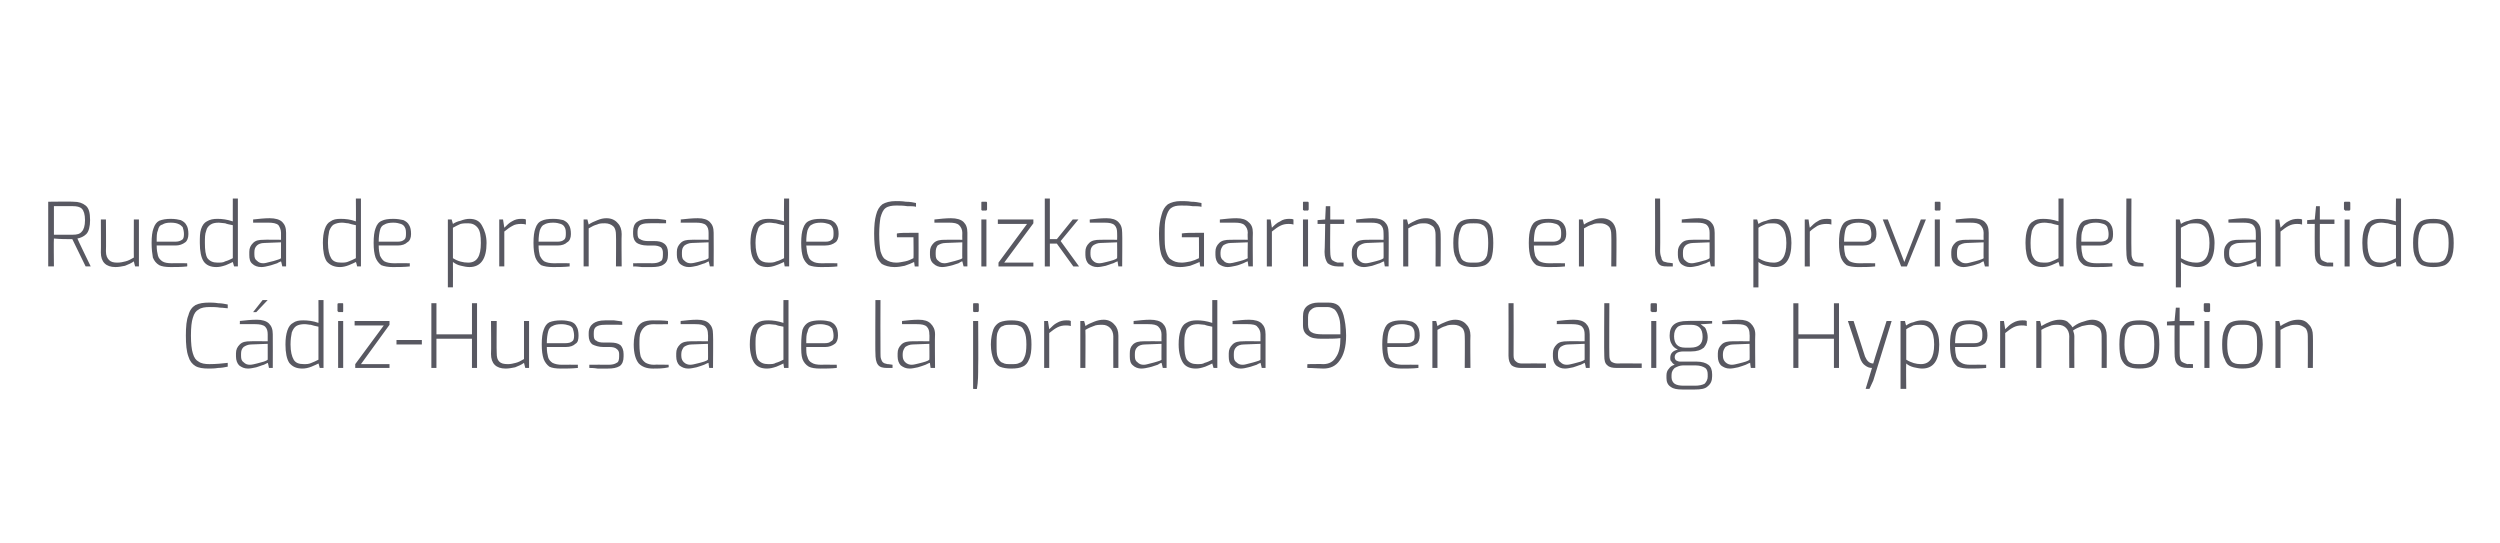
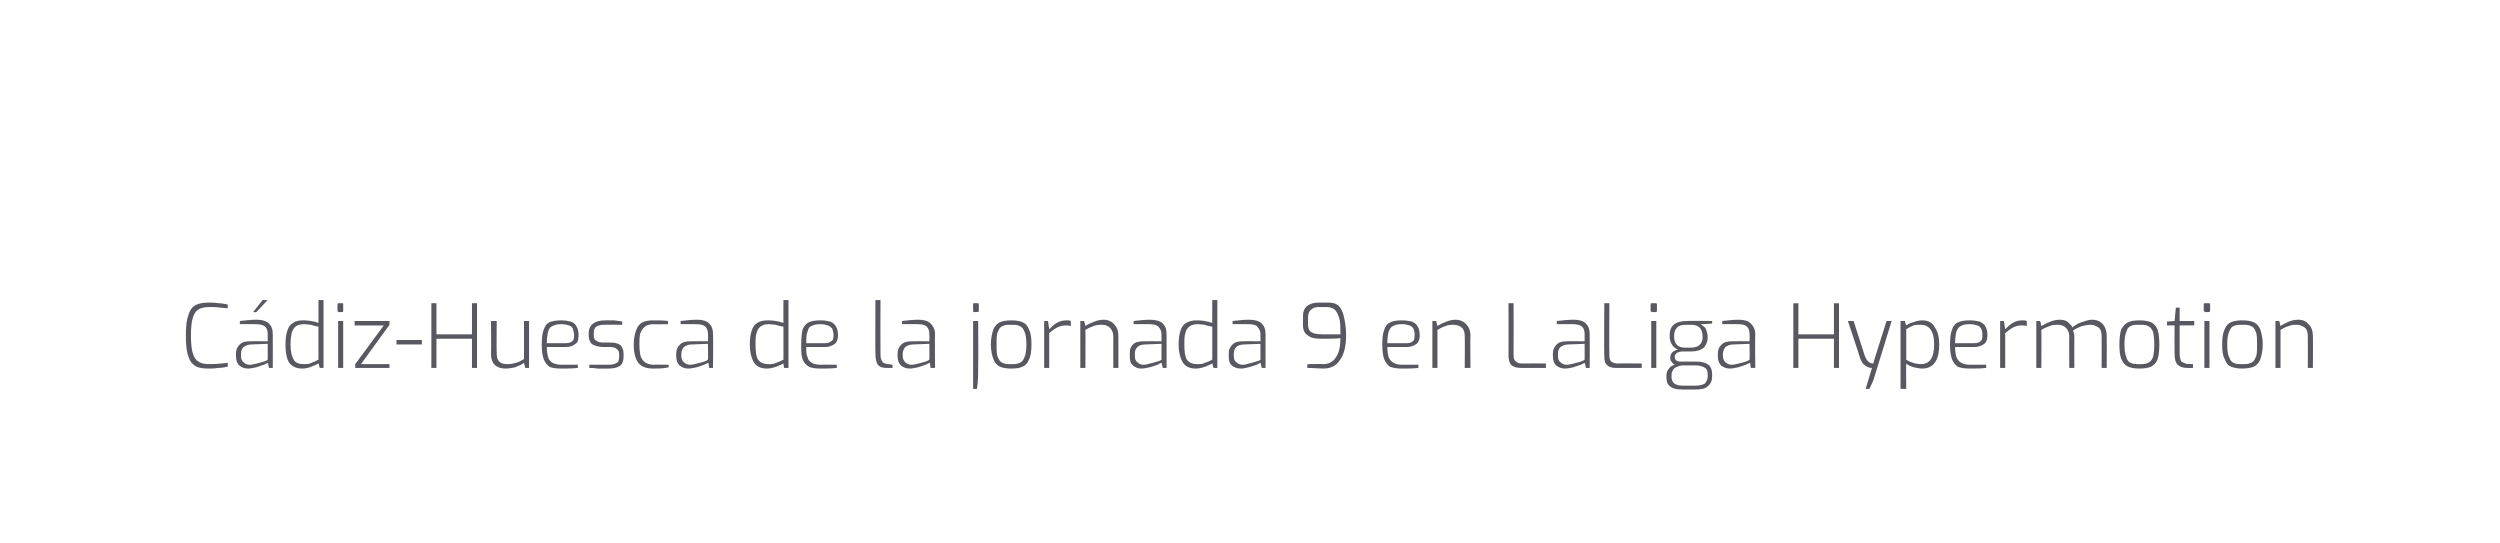
<svg xmlns="http://www.w3.org/2000/svg" version="1.1" width="394.1px" height="85.6px" viewBox="0 -28 394.1 85.6" style="top:-28px">
  <desc>Rueda de prensa de Gaizka Garitano en la previa del partido C diz Huesca de la jornada 9 en LaLiga Hypermotion</desc>
  <defs />
  <g id="Polygon30790">
    <path d="m32.9 30.1c-.9 0-1.6-.1-2.1-.4c-.5-.3-.9-.8-1.1-1.5c-.3-.8-.4-1.9-.4-3.3c0-1.4.1-2.5.4-3.2c.2-.8.6-1.3 1.1-1.6c.6-.3 1.3-.4 2.2-.4c.3 0 .8 0 1.4.1c.5 0 1 .1 1.5.2v.6c-.3 0-.7-.1-1.2-.1c-.6-.1-1.1-.1-1.6-.1c-.8 0-1.4.1-1.8.4c-.4.2-.7.6-.9 1.3c-.2.6-.3 1.5-.3 2.8c0 1.2.1 2.2.3 2.8c.2.7.5 1.1.9 1.3c.4.3 1 .4 1.7.4c1.1 0 2-.1 2.9-.2v.6c-.5.1-1 .2-1.5.2c-.6.1-1.1.1-1.5.1zm6.2 0c-.6 0-1-.2-1.4-.5c-.3-.3-.5-.8-.5-1.4v-.5c0-.6.2-1 .6-1.4c.4-.4.9-.5 1.7-.5c-.02-.03 2.7 0 2.7 0c0 0 .01-1.06 0-1.1c0-.5-.1-.9-.4-1.2c-.3-.3-.9-.4-1.6-.4h-2.4s.04-.48 0-.5c.9-.1 1.8-.2 2.7-.2c.8 0 1.5.2 1.9.6c.4.4.6.9.6 1.7c.02-.01 0 5.3 0 5.3h-.6s-.16-.84-.2-.8l-.6.3c-.4.1-.8.3-1.2.4c-.5.1-.9.2-1.3.2zm.3-.6c.3 0 .7-.1 1.1-.2l1.1-.3c.3-.1.5-.2.6-.3c.01.04 0-2.5 0-2.5l-2.6.1c-.5 0-.9.2-1.2.4c-.3.3-.4.6-.4 1.1v.3c0 .5.1.8.4 1c.3.3.6.4 1 .4zm2-10.2h.8l-1.8 1.9h-.5l1.5-1.9zm6.3 10.8c-1 0-1.6-.3-2.1-.9c-.4-.6-.6-1.6-.6-2.9c0-.9.1-1.6.3-2.2c.2-.6.5-1 .9-1.2c.4-.3.9-.4 1.6-.4c.7 0 1.6.1 2.4.4c.02.04 0-3.6 0-3.6h.8V30h-.6s-.18-.74-.2-.7c-.2.1-.6.3-1.1.5c-.5.2-1 .3-1.4.3zm.2-.7c.4 0 .8 0 1.2-.2c.3-.1.7-.3 1.1-.5v-5.2c-.5-.1-.9-.2-1.2-.3c-.3 0-.6-.1-1-.1c-.5 0-1 .1-1.3.3c-.3.2-.5.5-.7 1c-.1.5-.2 1.1-.2 1.9c0 1.1.2 1.9.5 2.4c.3.5.8.7 1.6.7zm5.5-8.2c-.1 0-.1-.1-.1-.1c-.1 0-.1-.1-.1-.1v-1c0-.2.1-.2.2-.2h.6c.1 0 .1 0 .1.2v1c0 .1 0 .2-.1.2c-.04-.03-.6 0-.6 0c0 0 .01-.03 0 0zm-.1 1.4h.8v7.4h-.8v-7.4zm2.7 6.8l4.5-6.1h-4.6v-.7h5.5v.6l-4.5 6.2h4.5v.6H56v-.6zm6.5-3.8h4v.7h-4v-.7zm5.5-5.8h.8v4.9h5.6v-4.9h.8V30h-.8v-4.6h-5.6v4.6h-.8V19.8zm11.7 10.3c-1.5 0-2.3-.8-2.3-2.3c.05.02 0-5.2 0-5.2h.9s-.04 5.03 0 5c0 .7.1 1.1.4 1.4c.3.3.7.4 1.4.4c.4 0 .8-.1 1.2-.2c.4-.1.8-.3 1.3-.6v-6h.8v7.4h-.6l-.2-.8c-.4.3-.9.5-1.4.7c-.5.1-1 .2-1.5.2zm8.7 0c-.8 0-1.4-.1-1.8-.3c-.4-.3-.7-.7-.9-1.2c-.2-.6-.3-1.3-.3-2.3c0-1 .1-1.8.3-2.3c.2-.6.5-1 .9-1.2c.5-.2 1.1-.3 1.9-.3c.6 0 1.1.1 1.5.2c.5.2.7.4.9.8c.2.3.3.8.3 1.4c0 .6-.1 1.1-.5 1.3c-.3.3-.8.5-1.5.5h-3c0 .7.1 1.2.2 1.6c.1.4.4.7.7.9c.4.2.9.3 1.5.3c.01-.03 2.5 0 2.5 0c0 0-.03.46 0 .5c-1 .1-1.8.1-2.7.1zm.7-4c.5 0 .9-.1 1.1-.3c.2-.1.3-.4.3-.9c0-.4-.1-.8-.2-1.1c-.1-.2-.3-.4-.6-.5c-.3-.1-.7-.2-1.2-.2c-.6 0-1.1.1-1.4.3c-.3.1-.6.4-.7.9c-.1.4-.2 1-.2 1.8h2.9zm6.7 4h-1.6c-.6-.1-1.1-.1-1.3-.1v-.5s2.99-.03 3 0c.6 0 1-.1 1.3-.3c.3-.1.4-.5.4-1v-.4c0-.3-.1-.6-.4-.8c-.2-.2-.6-.3-1.1-.3h-1c-.7 0-1.3-.2-1.7-.4c-.4-.3-.6-.8-.6-1.4v-.4c0-.7.3-1.2.7-1.5c.4-.3 1-.5 1.9-.5h1.4c.5.1 1 .1 1.3.2c-.04-.04 0 .5 0 .5c0 0-2.84-.03-2.8 0c-.6 0-1 .1-1.3.3c-.3.2-.4.5-.4 1v.3c0 .5.1.8.4.9c.2.2.6.3 1.2.3h1c.7 0 1.2.1 1.6.4c.3.3.5.8.5 1.4v.4c0 .7-.2 1.2-.6 1.5c-.5.3-1.1.4-1.9.4zm7.1 0c-1 0-1.7-.3-2.2-.8c-.5-.6-.8-1.6-.8-3c0-1 .2-1.8.4-2.3c.2-.6.6-1 1-1.2c.4-.2 1-.3 1.6-.3c.9 0 1.7 0 2.4.1c.02.05 0 .5 0 .5c0 0-2.22.04-2.2 0c-.5 0-1 .1-1.3.3c-.3.2-.6.5-.8 1c-.2.4-.2 1.1-.2 1.9c0 .9.1 1.5.2 1.9c.2.5.5.8.8 1c.4.2.8.3 1.3.3c-.02-.05 2.3 0 2.3 0c0 0 .03.44 0 .4c-.8.2-1.7.2-2.5.2zm5.6 0c-.6 0-1-.2-1.4-.5c-.3-.3-.5-.8-.5-1.4v-.5c0-.6.2-1 .6-1.4c.4-.4 1-.5 1.7-.5c.01-.03 2.7 0 2.7 0c0 0 .04-1.06 0-1.1c0-.5-.1-.9-.4-1.2c-.3-.3-.8-.4-1.6-.4h-2.3s-.03-.48 0-.5c.9-.1 1.7-.2 2.6-.2c.9 0 1.5.2 1.9.6c.4.4.6.9.6 1.7c.05-.01 0 5.3 0 5.3h-.6s-.14-.84-.1-.8c-.1 0-.3.1-.7.3c-.3.1-.8.3-1.2.4c-.5.1-.9.2-1.3.2zm.3-.6c.3 0 .7-.1 1.1-.2c.4-.1.8-.2 1.1-.3c.3-.1.5-.2.6-.3c.04.04 0-2.5 0-2.5l-2.6.1c-.5 0-.9.2-1.2.4c-.2.3-.4.6-.4 1.1v.3c0 .5.2.8.4 1c.3.3.7.4 1 .4zm12.1.6c-.9 0-1.6-.3-2-.9c-.4-.6-.7-1.6-.7-2.9c0-.9.1-1.6.3-2.2c.2-.6.5-1 .9-1.2c.4-.3 1-.4 1.7-.4c.7 0 1.5.1 2.4.4c-.02.04 0-3.6 0-3.6h.8V30h-.7s-.12-.74-.1-.7c-.2.1-.6.3-1.1.5c-.6.2-1 .3-1.5.3zm.2-.7c.5 0 .9 0 1.2-.2c.4-.1.8-.3 1.2-.5v-5.2c-.6-.1-1-.2-1.2-.3c-.3 0-.7-.1-1-.1c-.6 0-1 .1-1.3.3c-.3.2-.6.5-.7 1c-.2.5-.2 1.1-.2 1.9c0 1.1.1 1.9.4 2.4c.4.5.9.7 1.6.7zm8.2.7c-.8 0-1.4-.1-1.8-.3c-.5-.3-.8-.7-1-1.2c-.2-.6-.2-1.3-.2-2.3c0-1 .1-1.8.2-2.3c.2-.6.6-1 1-1.2c.4-.2 1.1-.3 1.8-.3c.7 0 1.2.1 1.6.2c.4.2.7.4.9.8c.2.3.3.8.3 1.4c0 .6-.2 1.1-.5 1.3c-.4.3-.9.5-1.5.5h-3c0 .7 0 1.2.2 1.6c.1.4.3.7.7.9c.3.2.8.3 1.5.3c-.03-.03 2.4 0 2.4 0c0 0 .04.46 0 .5c-.9.1-1.8.1-2.6.1zm.7-4c.5 0 .8-.1 1-.3c.3-.1.4-.4.4-.9c0-.4-.1-.8-.2-1.1c-.2-.2-.4-.4-.7-.5c-.3-.1-.7-.2-1.2-.2c-.6 0-1 .1-1.4.3c-.3.1-.5.4-.6.9c-.2.4-.2 1-.2 1.8h2.9zm9.8 3.9c-.6 0-1.1-.1-1.4-.5c-.3-.4-.4-1-.4-1.9c-.04.05 0-8.3 0-8.3h.8s-.03 8.26 0 8.3c0 .4 0 .8.1 1c.1.3.2.5.4.6c.1.1.3.1.6.2c-.01-.03.8.1.8.1v.5h-.9s-.01.04 0 0zm3.6.1c-.6 0-1-.2-1.4-.5c-.3-.3-.5-.8-.5-1.4v-.5c0-.6.2-1 .6-1.4c.4-.4 1-.5 1.7-.5c.01-.03 2.7 0 2.7 0c0 0 .04-1.06 0-1.1c0-.5-.1-.9-.4-1.2c-.3-.3-.8-.4-1.6-.4h-2.3s-.03-.48 0-.5c.9-.1 1.7-.2 2.6-.2c.9 0 1.5.2 1.9.6c.4.4.7.9.7 1.7c-.05-.01 0 5.3 0 5.3h-.7s-.13-.84-.1-.8c-.1 0-.3.1-.7.3c-.3.1-.8.3-1.2.4c-.5.1-.9.2-1.3.2zm.3-.6c.3 0 .7-.1 1.1-.2c.4-.1.8-.2 1.1-.3c.3-.1.5-.2.6-.3c.04.04 0-2.5 0-2.5l-2.6.1c-.5 0-.9.2-1.2.4c-.2.3-.4.6-.4 1.1v.3c0 .5.2.8.4 1c.3.3.7.4 1 .4zm9.9-8.3c-.1 0-.2-.1-.2-.1V20c0-.2 0-.2.2-.2h.5c.1 0 .2 0 .2.2v1c0 .1-.1.2-.2.2c.01-.03-.5 0-.5 0c0 0-.05-.03 0 0zm-.2 1.4h.8s.04 7.13 0 7.1c0 1.3 0 2.5-.2 3.6c.01.05-.6 0-.6 0V22.6zm6 7.5c-.7 0-1.3-.1-1.8-.3c-.4-.2-.8-.6-1-1.2c-.2-.5-.4-1.3-.4-2.3c0-1 .2-1.8.4-2.4c.2-.5.6-.9 1-1.1c.5-.2 1.1-.3 1.8-.3c.8 0 1.4.1 1.8.3c.5.2.8.6 1 1.1c.3.6.4 1.4.4 2.4c0 1-.1 1.8-.4 2.4c-.2.5-.5.9-1 1.1c-.4.2-1 .3-1.8.3zm0-.7c.6 0 1 0 1.3-.2c.4-.1.6-.4.8-.9c.2-.4.3-1.1.3-2c0-.9-.1-1.6-.3-2c-.2-.5-.4-.8-.8-.9c-.3-.2-.7-.2-1.3-.2c-.6 0-1 0-1.3.2c-.4.1-.6.4-.8.9c-.2.4-.2 1.1-.2 2c0 .9 0 1.6.2 2c.2.5.4.8.8.9c.3.2.7.2 1.3.2zm5.2-6.8h.6l.2 1.3c.4-.4.8-.8 1.2-1c.5-.3 1-.4 1.5-.4c.3 0 .5 0 .7.1v.8c-.3-.1-.6-.1-.8-.1c-.5 0-.9.1-1.3.3c-.4.2-.8.5-1.3.9v5.5h-.8v-7.4zm5.7 0h.6s.24.81.2.8c.4-.3.9-.5 1.4-.7c.5-.2 1-.3 1.5-.3c.7 0 1.3.3 1.7.8c.4.4.6 1 .6 1.7v5.1h-.8s-.02-5.01 0-5c0-.5-.2-1-.5-1.3c-.3-.3-.7-.5-1.2-.5c-.5 0-1 0-1.4.2c-.3.1-.8.3-1.3.6c.04-.03 0 6 0 6h-.8v-7.4zm9.6 7.5c-.5 0-1-.2-1.3-.5c-.4-.3-.5-.8-.5-1.4v-.5c0-.6.1-1 .5-1.4c.4-.4 1-.5 1.7-.5c.05-.03 2.8 0 2.8 0c0 0-.02-1.06 0-1.1c0-.5-.2-.9-.5-1.2c-.3-.3-.8-.4-1.6-.4h-2.3v-.5c.9-.1 1.8-.2 2.6-.2c.9 0 1.6.2 2 .6c.4.4.6.9.6 1.7v5.3h-.6s-.19-.84-.2-.8c-.1 0-.3.1-.6.3c-.4.1-.8.3-1.3.4c-.4.1-.9.2-1.3.2zm.4-.6c.3 0 .6-.1 1-.2c.4-.1.8-.2 1.1-.3c.4-.1.6-.2.7-.3c-.02.04 0-2.5 0-2.5l-2.6.1c-.6 0-1 .2-1.2.4c-.3.3-.4.6-.4 1.1v.3c0 .5.1.8.4 1c.3.3.6.4 1 .4zm8.2.6c-.9 0-1.6-.3-2-.9c-.4-.6-.7-1.6-.7-2.9c0-.9.1-1.6.3-2.2c.2-.6.5-1 .9-1.2c.5-.3 1-.4 1.7-.4c.7 0 1.5.1 2.4.4c-.01.04 0-3.6 0-3.6h.8V30h-.6l-.2-.7c-.2.1-.6.3-1.1.5c-.6.2-1 .3-1.5.3zm.2-.7c.5 0 .9 0 1.2-.2c.4-.1.8-.3 1.2-.5v-5.2c-.5-.1-1-.2-1.2-.3c-.3 0-.7-.1-1-.1c-.6 0-1 .1-1.3.3c-.3.2-.6.5-.7 1c-.2.5-.2 1.1-.2 1.9c0 1.1.1 1.9.4 2.4c.4.5.9.7 1.6.7zm6.9.7c-.6 0-1.1-.2-1.4-.5c-.4-.3-.5-.8-.5-1.4v-.5c0-.6.2-1 .6-1.4c.4-.4.9-.5 1.7-.5c-.04-.03 2.7 0 2.7 0c0 0-.01-1.06 0-1.1c0-.5-.2-.9-.5-1.2c-.2-.3-.8-.4-1.5-.4h-2.4s.02-.48 0-.5c.9-.1 1.8-.2 2.6-.2c.9 0 1.6.2 2 .6c.4.4.6.9.6 1.7v5.3h-.6s-.18-.84-.2-.8s-.3.1-.6.3c-.4.1-.8.3-1.3.4c-.4.1-.8.2-1.2.2zm.3-.6c.3 0 .6-.1 1-.2c.4-.1.8-.2 1.1-.3c.4-.1.6-.2.7-.3c-.01.04 0-2.5 0-2.5l-2.6.1c-.6 0-1 .2-1.2.4c-.3.3-.4.6-.4 1.1v.3c0 .5.1.8.4 1c.3.3.6.4 1 .4zm12.7.6c-.7 0-1.6-.1-2.5-.1c-.05-.03 0-.6 0-.6c0 0 2.53-.04 2.5 0c.9 0 1.6-.4 2-1.1c.5-.7.7-1.7.7-3c-.7.1-1.7.1-3 .1c-.9 0-1.6-.1-2.1-.5c-.5-.3-.8-.8-.8-1.6v-1.4c0-.8.2-1.3.7-1.7c.4-.3 1-.5 1.7-.5h1.6c.6 0 1.1.1 1.5.4c.4.3.7.9.9 1.6c.2.8.4 1.9.4 3.2c0 1.8-.4 3.1-1 3.9c-.6.9-1.5 1.3-2.6 1.3zm2.7-5.4c0-1.1 0-2-.2-2.6c-.2-.6-.4-1-.7-1.3c-.3-.2-.7-.4-1.1-.4h-1.4c-.5 0-.9.1-1.2.4c-.3.2-.5.6-.5 1.2v1.2c0 .6.2 1 .6 1.2c.3.2.9.3 1.7.3h2.8zm9.7 5.4c-.8 0-1.4-.1-1.9-.3c-.4-.3-.7-.7-.9-1.2c-.2-.6-.3-1.3-.3-2.3c0-1 .1-1.8.3-2.3c.2-.6.5-1 1-1.2c.4-.2 1-.3 1.8-.3c.7 0 1.2.1 1.6.2c.4.2.7.4.9.8c.2.3.3.8.3 1.4c0 .6-.2 1.1-.5 1.3c-.4.3-.9.5-1.6.5h-3c0 .7.1 1.2.2 1.6c.2.4.4.7.8.9c.3.2.8.3 1.4.3c.04-.03 2.5 0 2.5 0v.5c-.9.1-1.8.1-2.6.1zm.7-4c.5 0 .8-.1 1-.3c.2-.1.3-.4.3-.9c0-.4 0-.8-.2-1.1c-.1-.2-.3-.4-.6-.5c-.3-.1-.7-.2-1.2-.2c-.6 0-1.1.1-1.4.3c-.3.1-.5.4-.7.9c-.1.4-.2 1-.2 1.8h3zm4.1-3.5h.6l.2.8c.4-.3.9-.5 1.4-.7c.5-.2 1-.3 1.4-.3c.8 0 1.4.3 1.8.8c.4.4.6 1 .6 1.7c-.05 0 0 5.1 0 5.1h-.9s.04-5.01 0-5c0-.5-.1-1-.4-1.3c-.3-.3-.8-.5-1.3-.5c-.5 0-.9 0-1.3.2c-.4.1-.8.3-1.3.6v6h-.8v-7.4zm14 7.4c-.6 0-1.1-.1-1.5-.4c-.3-.3-.5-.8-.5-1.5c.02-.02 0-8.3 0-8.3h.8s.03 8.18 0 8.2c0 .5.1.8.4 1c.2.2.5.3.9.3c.02-.03 3.8 0 3.8 0v.7h-3.9s-.02.03 0 0zm6.9.1c-.6 0-1-.2-1.4-.5c-.3-.3-.5-.8-.5-1.4v-.5c0-.6.2-1 .6-1.4c.4-.4.9-.5 1.7-.5c-.02-.03 2.7 0 2.7 0c0 0 .01-1.06 0-1.1c0-.5-.1-.9-.4-1.2c-.3-.3-.9-.4-1.6-.4h-2.4s.05-.48 0-.5c1-.1 1.8-.2 2.7-.2c.9 0 1.5.2 1.9.6c.4.4.6.9.6 1.7c.03-.01 0 5.3 0 5.3h-.6s-.16-.84-.2-.8l-.6.3c-.4.1-.8.3-1.2.4c-.5.1-.9.2-1.3.2zm.3-.6c.3 0 .7-.1 1.1-.2l1.1-.3c.3-.1.5-.2.6-.3c.01.04 0-2.5 0-2.5l-2.6.1c-.5 0-.9.2-1.2.4c-.3.3-.4.6-.4 1.1v.3c0 .5.1.8.4 1c.3.3.6.4 1 .4zm7.8.5c-.6 0-1.1-.1-1.4-.4c-.4-.3-.5-.8-.5-1.5c-.05-.02 0-8.3 0-8.3h.8s-.04 8.18 0 8.2c0 .5.1.8.3 1c.3.2.6.3 1 .3c-.05-.03 3.8 0 3.8 0v.7h-4s.01.03 0 0zm5.6-8.8l-.1-.1c-.1 0-.1-.1-.1-.1v-1c0-.2.1-.2.2-.2h.6c.1 0 .2 0 .2.2v1c0 .1-.1.2-.2.2c-.01-.03-.6 0-.6 0c0 0 .04-.03 0 0zm-.1 1.4h.8v7.4h-.8v-7.4zm9.6.4s-1.8.14-1.8.1c.2.2.4.3.5.4c.2.1.3.3.4.6c.1.3.2.6.2 1.1c0 .6-.2 1.1-.6 1.6c-.5.4-1.1.6-2 .6h-1.2c-.5 0-.8.1-1 .2c-.3.2-.4.4-.4.7c0 .2.1.4.2.5c.2.1.4.2.6.2h2.6c.9 0 1.5.2 1.9.5c.4.3.6.8.6 1.5v.3c0 .7-.2 1.2-.7 1.6c-.4.4-1.1.5-2 .5h-2c-.8 0-1.4-.1-1.8-.4c-.5-.3-.7-.8-.7-1.4v-.4c0-.4.1-.8.4-1.1c.2-.3.5-.5.9-.6c-.2-.1-.4-.3-.5-.5c-.2-.1-.2-.4-.2-.6c0-.7.4-1.1 1.2-1.3c-.5-.2-.8-.5-1-.9c-.2-.3-.3-.8-.3-1.3c0-1.6.9-2.3 2.8-2.3c-.03-.05 3.9 0 3.9 0v.4zm-1.5 2.1c0-1.3-.6-1.9-1.8-1.9h-.8c-.6 0-1.1.1-1.4.4c-.3.3-.5.7-.5 1.4c0 1.2.6 1.8 1.7 1.8h.9c1.3 0 1.9-.6 1.9-1.7zm-3.1 4.5c-.5 0-.9.2-1.3.4c-.3.3-.5.6-.5 1.1v.4c0 .4.2.8.5 1c.3.2.8.3 1.4.3h1.8c.6 0 1.1-.1 1.5-.3c.3-.3.5-.7.5-1.1v-.4c0-.4-.1-.8-.4-1c-.3-.2-.8-.4-1.5-.4h-2zm7.4.5c-.6 0-1-.2-1.4-.5c-.3-.3-.5-.8-.5-1.4v-.5c0-.6.2-1 .6-1.4c.4-.4 1-.5 1.7-.5c.01-.03 2.7 0 2.7 0c0 0 .04-1.06 0-1.1c0-.5-.1-.9-.4-1.2c-.3-.3-.8-.4-1.6-.4h-2.3s-.03-.48 0-.5c.9-.1 1.8-.2 2.6-.2c.9 0 1.5.2 1.9.6c.4.4.7.9.7 1.7c-.05-.01 0 5.3 0 5.3h-.7s-.13-.84-.1-.8c-.1 0-.3.1-.7.3c-.3.1-.8.3-1.2.4c-.5.1-.9.2-1.3.2zm.3-.6c.3 0 .7-.1 1.1-.2c.4-.1.8-.2 1.1-.3c.3-.1.5-.2.6-.3c.04.04 0-2.5 0-2.5l-2.6.1c-.5 0-.9.2-1.2.4c-.2.3-.4.6-.4 1.1v.3c0 .5.2.8.4 1c.3.3.7.4 1 .4zm9.7-9.7h.8v4.9h5.6v-4.9h.8V30h-.8v-4.6h-5.6v4.6h-.8V19.8zM295.1 30c-.4 0-.7-.1-1.1-.4c-.3-.2-.6-.6-.8-1.2c.03-.04-1.9-5.8-1.9-5.8h.9l1.8 5.6c.3.7.7 1.1 1.3 1.1c-.04.01 2.1-6.7 2.1-6.7h.8l-2.9 9.4l-.6 1.3h-.6s.98-3.27 1-3.3zm4.5-7.4h.7s.15.75.2.7c.3-.2.6-.4 1.1-.5c.5-.2 1-.3 1.4-.3c.9 0 1.6.3 2 1.1c.5.7.7 1.6.7 2.7c0 2.5-.9 3.8-2.7 3.8c-.4 0-.8-.1-1.3-.2c-.4-.1-.9-.3-1.2-.6c-.05.04 0 4 0 4h-.9V22.6zm3.2 6.8c1.4 0 2.1-1 2.1-3.1c0-1.1-.2-1.9-.6-2.4c-.4-.5-.9-.7-1.5-.7c-.4 0-.8 0-1.2.1c-.3.2-.7.3-1.1.6v4.8c.8.5 1.6.7 2.3.7zm7.7.7c-.8 0-1.4-.1-1.9-.3c-.4-.3-.7-.7-.9-1.2c-.2-.6-.3-1.3-.3-2.3c0-1 .1-1.8.3-2.3c.2-.6.5-1 1-1.2c.4-.2 1-.3 1.8-.3c.7 0 1.2.1 1.6.2c.4.2.7.4.9.8c.2.3.3.8.3 1.4c0 .6-.2 1.1-.5 1.3c-.4.3-.9.5-1.6.5h-3c0 .7.1 1.2.2 1.6c.2.4.4.7.8.9c.3.2.8.3 1.4.3c.04-.03 2.5 0 2.5 0v.5c-.9.1-1.8.1-2.6.1zm.7-4c.5 0 .8-.1 1-.3c.2-.1.3-.4.3-.9c0-.4 0-.8-.2-1.1c-.1-.2-.3-.4-.6-.5c-.3-.1-.7-.2-1.2-.2c-.6 0-1.1.1-1.4.3c-.3.1-.5.4-.7.9c-.1.4-.2 1-.2 1.8h3zm4.1-3.5h.6l.2 1.3c.4-.4.8-.8 1.2-1c.5-.3 1-.4 1.5-.4c.3 0 .5 0 .7.1v.8c-.3-.1-.6-.1-.8-.1c-.5 0-.9.1-1.3.3c-.4.2-.8.5-1.3.9v5.5h-.8v-7.4zm5.7 0h.6s.23.81.2.8c1-.6 2-1 2.9-1c.5 0 .9.1 1.2.3c.3.3.6.5.8.9c.4-.3.8-.6 1.4-.8c.6-.2 1.2-.4 1.7-.4c.8 0 1.3.3 1.7.7c.4.5.6 1.1.6 1.8c.03.03 0 5.1 0 5.1h-.8s.02-5.01 0-5c0-.5-.1-1-.4-1.3c-.4-.3-.8-.5-1.3-.5c-.5 0-.9.1-1.4.2c-.5.2-1 .4-1.4.7c.1.3.2.6.2.9c-.02-.01 0 5 0 5h-.8s-.03-5.01 0-5c0-.5-.2-1-.5-1.3c-.3-.3-.7-.5-1.3-.5c-.4 0-.9 0-1.3.2c-.3.1-.8.3-1.3.6c.03-.03 0 6 0 6h-.8v-7.4zm16.3 7.5c-.8 0-1.4-.1-1.8-.3c-.5-.2-.8-.6-1.1-1.2c-.2-.5-.3-1.3-.3-2.3c0-1 .1-1.8.3-2.4c.3-.5.6-.9 1.1-1.1c.4-.2 1-.3 1.8-.3c.7 0 1.3.1 1.8.3c.4.2.8.6 1 1.1c.2.6.3 1.4.3 2.4c0 1-.1 1.8-.3 2.4c-.2.5-.6.9-1 1.1c-.5.2-1.1.3-1.8.3zm0-.7c.5 0 1 0 1.3-.2c.3-.1.6-.4.8-.9c.1-.4.2-1.1.2-2c0-.9-.1-1.6-.2-2c-.2-.5-.5-.8-.8-.9c-.3-.2-.8-.2-1.3-.2c-.6 0-1.1 0-1.4.2c-.3.1-.6.4-.7.9c-.2.4-.3 1.1-.3 2c0 .9.1 1.6.3 2c.1.5.4.8.7.9c.3.2.8.2 1.4.2zm7.5.6c-.7 0-1.2-.2-1.5-.5c-.4-.4-.5-1-.5-1.8c-.03-.01 0-4.4 0-4.4h-1.2v-.6l1.2-.1l.2-2.1h.6v2.1h2.3v.7h-2.3s-.01 4.39 0 4.4c0 .6.1 1.1.3 1.3c.3.2.6.3.9.4c.03-.04.9 0 .9 0v.6h-.9s0 .03 0 0zm2.8-8.8l-.1-.1l-.1-.1v-1c0-.2.1-.2.2-.2h.6c.1 0 .2 0 .2.2v1c0 .1-.1.2-.2.2c-.01-.03-.6 0-.6 0c0 0 .05-.03 0 0zm-.1 1.4h.8v7.4h-.8v-7.4zm6 7.5c-.8 0-1.3-.1-1.8-.3c-.5-.2-.8-.6-1-1.2c-.3-.5-.4-1.3-.4-2.3c0-1 .1-1.8.4-2.4c.2-.5.5-.9 1-1.1c.4-.2 1-.3 1.8-.3c.7 0 1.3.1 1.8.3c.4.2.8.6 1 1.1c.2.6.4 1.4.4 2.4c0 1-.2 1.8-.4 2.4c-.2.5-.6.9-1 1.1c-.5.2-1.1.3-1.8.3zm0-.7c.5 0 1 0 1.3-.2c.4-.1.6-.4.8-.9c.2-.4.2-1.1.2-2c0-.9 0-1.6-.2-2c-.2-.5-.4-.8-.8-.9c-.3-.2-.8-.2-1.3-.2c-.6 0-1 0-1.4.2c-.3.1-.5.4-.7.9c-.2.4-.3 1.1-.3 2c0 .9.1 1.6.3 2c.2.5.4.8.7.9c.4.2.8.2 1.4.2zm5.2-6.8h.6s.19.81.2.8c.4-.3.9-.5 1.3-.7c.5-.2 1-.3 1.5-.3c.8 0 1.3.3 1.7.8c.4.4.6 1 .6 1.7c.04 0 0 5.1 0 5.1h-.8s.03-5.01 0-5c0-.5-.1-1-.4-1.3c-.4-.3-.8-.5-1.3-.5c-.5 0-.9 0-1.3.2c-.4.1-.8.3-1.3.6v6h-.8v-7.4z" stroke="none" fill="#585861" />
  </g>
  <g id="Polygon30789">
-     <path d="m7.6 3.8s4.03-.05 4 0c.8 0 1.4.2 1.9.6c.5.4.7 1.1.7 2.3c0 1-.2 1.8-.6 2.2c-.4.4-.9.6-1.4.7c-.04 0 2.1 4.4 2.1 4.4h-.8l-2.1-4.3c-.9 0-1.9 0-2.9-.1c-.05.03 0 4.4 0 4.4h-.9V3.8zM11.5 9c.6 0 1.1-.1 1.4-.5c.3-.3.5-.9.5-1.8c0-.9-.2-1.5-.5-1.8c-.3-.3-.8-.4-1.4-.4c.03-.02-3 0-3 0v4.5s3.03.02 3 0zm6.7 5.1c-1.5 0-2.3-.8-2.3-2.3c.03.02 0-5.2 0-5.2h.8s.04 5.03 0 5c0 .7.2 1.1.5 1.4c.3.3.7.4 1.3.4c.5 0 .9-.1 1.3-.2c.4-.1.8-.3 1.3-.6c-.02.03 0-6 0-6h.8v7.4h-.6s-.22-.81-.2-.8c-.4.3-.9.5-1.4.7c-.5.1-1 .2-1.5.2zm8.7 0c-.8 0-1.4-.1-1.8-.3c-.5-.3-.8-.7-1-1.2c-.1-.6-.2-1.3-.2-2.3c0-1 .1-1.8.3-2.3c.2-.6.5-1 .9-1.2c.5-.2 1.1-.3 1.8-.3c.7 0 1.2.1 1.6.2c.4.2.7.4.9.8c.2.3.3.8.3 1.4c0 .6-.2 1.1-.5 1.3c-.4.3-.9.5-1.5.5h-3c0 .7.1 1.2.2 1.6c.1.4.4.7.7.9c.3.2.8.3 1.5.3c-.01-.03 2.4 0 2.4 0c0 0 .05.46 0 .5c-.9.1-1.8.1-2.6.1zm.7-4c.5 0 .8-.1 1.1-.3c.2-.1.3-.4.3-.9c0-.4-.1-.8-.2-1.1c-.2-.2-.4-.4-.7-.5c-.2-.1-.6-.2-1.2-.2c-.6 0-1 .1-1.3.3c-.4.1-.6.4-.7.9c-.2.4-.2 1-.2 1.8h2.9zm6.5 4c-.9 0-1.6-.3-2-.9c-.4-.6-.6-1.6-.6-2.9c0-.9 0-1.6.2-2.2c.2-.6.5-1 .9-1.2c.5-.3 1-.4 1.7-.4c.7 0 1.5.1 2.4.4c-.01.04 0-3.6 0-3.6h.8V14h-.6l-.2-.7c-.2.1-.6.3-1.1.5c-.6.2-1 .3-1.5.3zm.2-.7c.5 0 .9 0 1.2-.2c.4-.1.8-.3 1.2-.5V7.5c-.5-.1-1-.2-1.2-.3c-.3 0-.7-.1-1-.1c-.6 0-1 .1-1.3.3c-.3.2-.6.5-.7 1c-.2.5-.2 1.1-.2 1.9c0 1.1.1 1.9.4 2.4c.4.5.9.7 1.6.7zm6.9.7c-.6 0-1.1-.2-1.4-.5c-.4-.3-.5-.8-.5-1.4v-.5c0-.6.2-1 .6-1.4c.4-.4.9-.5 1.7-.5c-.04-.03 2.7 0 2.7 0c0 0-.01-1.06 0-1.1c0-.5-.2-.9-.4-1.2c-.3-.3-.9-.4-1.6-.4h-2.4s.02-.48 0-.5c.9-.1 1.8-.2 2.6-.2c.9 0 1.6.2 2 .6c.4.4.6.9.6 1.7v5.3h-.6s-.18-.84-.2-.8s-.3.1-.6.3c-.4.1-.8.3-1.3.4c-.4.1-.8.2-1.2.2zm.3-.6c.3 0 .6-.1 1-.2c.5-.1.8-.2 1.1-.3c.4-.1.6-.2.7-.3c-.01.04 0-2.5 0-2.5l-2.6.1c-.6 0-1 .2-1.2.4c-.3.3-.4.6-.4 1.1v.3c0 .5.1.8.4 1c.3.3.6.4 1 .4zm12.1.6c-.9 0-1.6-.3-2.1-.9c-.4-.6-.6-1.6-.6-2.9c0-.9.1-1.6.3-2.2c.2-.6.5-1 .9-1.2c.4-.3.9-.4 1.6-.4c.8 0 1.6.1 2.4.4c.03.04 0-3.6 0-3.6h.8V14h-.6s-.17-.74-.2-.7c-.2.1-.6.3-1.1.5c-.5.2-1 .3-1.4.3zm.2-.7c.4 0 .8 0 1.2-.2c.3-.1.7-.3 1.1-.5V7.5c-.5-.1-.9-.2-1.2-.3c-.3 0-.6-.1-1-.1c-.5 0-.9.1-1.3.3c-.3.2-.5.5-.7 1c-.1.5-.2 1.1-.2 1.9c0 1.1.2 1.9.5 2.4c.3.5.8.7 1.6.7zm8.1.7c-.7 0-1.3-.1-1.8-.3c-.4-.3-.7-.7-.9-1.2c-.2-.6-.3-1.3-.3-2.3c0-1 .1-1.8.3-2.3c.2-.6.5-1 1-1.2c.4-.2 1-.3 1.8-.3c.6 0 1.2.1 1.6.2c.4.2.7.4.9.8c.2.3.3.8.3 1.4c0 .6-.2 1.1-.6 1.3c-.3.3-.8.5-1.5.5h-3c0 .7.1 1.2.2 1.6c.2.4.4.7.7.9c.4.2.9.3 1.5.3c.03-.03 2.5 0 2.5 0v.5c-.9.1-1.8.1-2.7.1zm.8-4c.4 0 .8-.1 1-.3c.2-.1.3-.4.3-.9c0-.4 0-.8-.2-1.1c-.1-.2-.3-.4-.6-.5c-.3-.1-.7-.2-1.2-.2c-.6 0-1.1.1-1.4.3c-.3.1-.6.4-.7.9c-.1.4-.2 1-.2 1.8h3zm7.9-3.5h.6l.2.7c.3-.2.7-.4 1.2-.5c.5-.2 1-.3 1.4-.3c.9 0 1.6.3 2 1.1c.4.7.7 1.6.7 2.7c0 2.5-.9 3.8-2.7 3.8c-.4 0-.9-.1-1.3-.2c-.5-.1-.9-.3-1.3-.6c.02.04 0 4 0 4h-.8V6.6zm3.2 6.8c1.4 0 2-1 2-3.1c0-1.1-.1-1.9-.5-2.4c-.4-.5-.9-.7-1.5-.7c-.4 0-.8 0-1.2.1c-.4.2-.7.3-1.2.6v4.8c.8.5 1.6.7 2.4.7zm4.9-6.8h.6s.19 1.31.2 1.3c.4-.4.8-.8 1.2-1c.5-.3.9-.4 1.5-.4c.3 0 .5 0 .7.1v.8c-.3-.1-.6-.1-.8-.1c-.5 0-1 .1-1.3.3c-.4.2-.8.5-1.3.9v5.5h-.8V6.6zm8.5 7.5c-.8 0-1.4-.1-1.9-.3c-.4-.3-.7-.7-.9-1.2c-.2-.6-.3-1.3-.3-2.3c0-1 .1-1.8.3-2.3c.2-.6.5-1 1-1.2c.4-.2 1-.3 1.8-.3c.7 0 1.2.1 1.6.2c.4.2.7.4.9.8c.2.3.3.8.3 1.4c0 .6-.2 1.1-.6 1.3c-.3.3-.8.5-1.5.5h-3c0 .7.1 1.2.2 1.6c.2.4.4.7.7.9c.4.2.9.3 1.5.3c.04-.03 2.5 0 2.5 0v.5c-.9.1-1.8.1-2.6.1zm.7-4c.4 0 .8-.1 1-.3c.2-.1.3-.4.3-.9c0-.4 0-.8-.2-1.1c-.1-.2-.3-.4-.6-.5c-.3-.1-.7-.2-1.2-.2c-.6 0-1.1.1-1.4.3c-.3.1-.5.4-.7.9c-.1.4-.2 1-.2 1.8h3zM92 6.6h.6l.2.8c.4-.3.9-.5 1.4-.7c.5-.2.9-.3 1.4-.3c.8 0 1.4.3 1.8.8c.4.4.6 1 .6 1.7c-.05 0 0 5.1 0 5.1h-.9s.04-5.01 0-5c0-.5-.1-1-.4-1.3c-.3-.3-.8-.5-1.3-.5c-.5 0-.9 0-1.3.2c-.4.1-.8.3-1.3.6v6h-.8V6.6zm10.7 7.5h-1.5c-.7-.1-1.1-.1-1.4-.1c.04-.04 0-.5 0-.5c0 0 3.02-.03 3 0c.6 0 1-.1 1.3-.3c.3-.1.4-.5.4-1v-.4c0-.3-.1-.6-.3-.8c-.3-.2-.7-.3-1.2-.3h-1c-.7 0-1.3-.2-1.6-.4c-.4-.3-.6-.8-.6-1.4v-.4c0-.7.2-1.2.6-1.5c.4-.3 1-.5 1.9-.5h1.4c.6.1 1 .1 1.3.2v.5s-2.81-.03-2.8 0c-.6 0-1 .1-1.3.3c-.2.2-.4.5-.4 1v.3c0 .5.1.8.4.9c.3.2.7.3 1.2.3h1c.7 0 1.2.1 1.6.4c.4.3.6.8.6 1.4v.4c0 .7-.2 1.2-.7 1.5c-.4.3-1.1.4-1.9.4zm5.9 0c-.6 0-1-.2-1.4-.5c-.3-.3-.5-.8-.5-1.4v-.5c0-.6.2-1 .6-1.4c.4-.4.9-.5 1.7-.5c-.02-.03 2.7 0 2.7 0c0 0 .01-1.06 0-1.1c0-.5-.1-.9-.4-1.2c-.3-.3-.9-.4-1.6-.4h-2.4s.05-.48 0-.5c1-.1 1.8-.2 2.7-.2c.9 0 1.5.2 1.9.6c.4.4.6.9.6 1.7c.03-.01 0 5.3 0 5.3h-.6s-.16-.84-.2-.8l-.6.3c-.4.1-.8.3-1.2.4c-.5.1-.9.2-1.3.2zm.3-.6c.3 0 .7-.1 1.1-.2l1.1-.3c.3-.1.5-.2.6-.3c.01.04 0-2.5 0-2.5l-2.6.1c-.5 0-.9.2-1.2.4c-.3.3-.4.6-.4 1.1v.3c0 .5.1.8.4 1c.3.3.6.4 1 .4zm12.1.6c-.9 0-1.6-.3-2-.9c-.5-.6-.7-1.6-.7-2.9c0-.9.1-1.6.3-2.2c.2-.6.5-1 .9-1.2c.4-.3 1-.4 1.6-.4c.8 0 1.6.1 2.5.4c-.04.04 0-3.6 0-3.6h.8V14h-.7s-.14-.74-.1-.7c-.3.1-.6.3-1.2.5c-.5.2-1 .3-1.4.3zm.2-.7c.4 0 .8 0 1.2-.2c.4-.1.8-.3 1.2-.5V7.5c-.6-.1-1-.2-1.3-.3c-.3 0-.6-.1-1-.1c-.5 0-.9.1-1.2.3c-.4.2-.6.5-.7 1c-.2.5-.3 1.1-.3 1.9c0 1.1.2 1.9.5 2.4c.3.5.9.7 1.6.7zm8.2.7c-.8 0-1.4-.1-1.9-.3c-.4-.3-.7-.7-.9-1.2c-.2-.6-.3-1.3-.3-2.3c0-1 .1-1.8.3-2.3c.2-.6.5-1 1-1.2c.4-.2 1-.3 1.8-.3c.7 0 1.2.1 1.6.2c.4.2.7.4.9.8c.2.3.3.8.3 1.4c0 .6-.2 1.1-.5 1.3c-.4.3-.9.5-1.6.5h-3c.1.7.1 1.2.3 1.6c.1.4.3.7.7.9c.3.2.8.3 1.4.3c.05-.03 2.5 0 2.5 0v.5c-.9.1-1.8.1-2.6.1zm.7-4c.5 0 .8-.1 1-.3c.2-.1.3-.4.3-.9c0-.4 0-.8-.2-1.1c-.1-.2-.3-.4-.6-.5c-.3-.1-.7-.2-1.2-.2c-.6 0-1.1.1-1.4.3c-.3.1-.5.4-.7.9c-.1.4-.2 1-.2 1.8h3zm10.9 4c-.8 0-1.5-.2-2-.5c-.4-.4-.8-.9-.9-1.7c-.2-.7-.3-1.8-.3-3.1c0-1.2.1-2.2.3-2.9c.2-.8.5-1.3 1-1.7c.5-.3 1.2-.5 2.1-.5c.4 0 1 0 1.6.1c.6 0 1.2.1 1.6.2v.6c-.3-.1-.8-.1-1.4-.1c-.6-.1-1.2-.1-1.7-.1c-.7 0-1.3.1-1.7.4c-.4.3-.6.8-.8 1.5c-.1.6-.2 1.5-.2 2.6c0 1.2.1 2.1.2 2.7c.2.6.4 1.1.8 1.3c.4.3 1 .5 1.7.5c.4 0 .9-.1 1.4-.2c.5-.1.9-.3 1.3-.5c.04.04 0-3.3 0-3.3h-2.6s-.05-.59 0-.6c.5-.1 1.3-.1 2.2-.1h1.2c.02.02 0 5.3 0 5.3h-.6l-.1-.7c-.4.2-.9.4-1.5.6c-.5.1-1 .2-1.6.2zm7.5 0c-.5 0-1-.2-1.3-.5c-.4-.3-.6-.8-.6-1.4v-.5c0-.6.2-1 .6-1.4c.4-.4 1-.5 1.7-.5c.04-.03 2.8 0 2.8 0c0 0-.03-1.06 0-1.1c0-.5-.2-.9-.5-1.2c-.3-.3-.8-.4-1.6-.4h-2.3v-.5c.9-.1 1.8-.2 2.6-.2c.9 0 1.6.2 2 .6c.4.4.6.9.6 1.7c-.02-.01 0 5.3 0 5.3h-.6l-.2-.8c-.1 0-.3.1-.6.3c-.4.1-.8.3-1.3.4c-.4.1-.9.2-1.3.2zm.4-.6c.3 0 .6-.1 1-.2c.4-.1.8-.2 1.1-.3c.4-.1.6-.2.7-.3c-.03.04 0-2.5 0-2.5l-2.6.1c-.6 0-1 .2-1.3.4c-.2.3-.3.6-.3 1.1v.3c0 .5.1.8.4 1c.3.3.6.4 1 .4zm6-8.3c-.1 0-.2-.1-.2-.1V4c0-.2 0-.2.2-.2h.5c.1 0 .2 0 .2.2v1c0 .1-.1.2-.2.2c.01-.03-.5 0-.5 0c0 0-.04-.03 0 0zm-.2 1.4h.8v7.4h-.8V6.6zm2.7 6.8l4.5-6.1h-4.6v-.7h5.6v.6l-4.6 6.2h4.6v.6h-5.5v-.6zm7.3-10.1h.8v6.4h1.1l2.5-3.1h.9l-2.8 3.4l2.9 4h-.9l-2.6-3.6h-1.1v3.6h-.8V3.3zm8.3 10.8c-.6 0-1-.2-1.4-.5c-.3-.3-.5-.8-.5-1.4v-.5c0-.6.2-1 .6-1.4c.4-.4 1-.5 1.7-.5c0-.03 2.7 0 2.7 0c0 0 .03-1.06 0-1.1c0-.5-.1-.9-.4-1.2c-.3-.3-.8-.4-1.6-.4h-2.3s-.04-.48 0-.5c.9-.1 1.7-.2 2.6-.2c.9 0 1.5.2 1.9.6c.4.4.6.9.6 1.7c.04-.01 0 5.3 0 5.3h-.6s-.15-.84-.1-.8c-.1 0-.3.1-.7.3c-.4.1-.8.3-1.2.4c-.5.1-.9.2-1.3.2zm.3-.6c.3 0 .7-.1 1.1-.2c.4-.1.8-.2 1.1-.3c.3-.1.5-.2.6-.3c.03.04 0-2.5 0-2.5l-2.6.1c-.5 0-.9.2-1.2.4c-.3.3-.4.6-.4 1.1v.3c0 .5.2.8.4 1c.3.3.6.4 1 .4zm12.7.6c-.8 0-1.5-.2-2-.5c-.4-.4-.8-.9-1-1.7c-.2-.7-.3-1.8-.3-3.1c0-1.2.2-2.2.4-2.9c.2-.8.5-1.3 1-1.7c.5-.3 1.2-.5 2-.5c.5 0 1.1 0 1.7.1c.6 0 1.1.1 1.6.2v.6c-.4-.1-.8-.1-1.4-.1c-.6-.1-1.2-.1-1.8-.1c-.7 0-1.2.1-1.6.4c-.4.3-.6.8-.8 1.5c-.2.6-.2 1.5-.2 2.6c0 1.2 0 2.1.2 2.7c.2.6.4 1.1.8 1.3c.4.3.9.5 1.7.5c.4 0 .9-.1 1.4-.2c.4-.1.9-.3 1.3-.5c.02.04 0-3.3 0-3.3h-2.7s.03-.59 0-.6c.6-.1 1.4-.1 2.3-.1h1.2v5.3h-.6s-.12-.7-.1-.7c-.5.2-.9.4-1.5.6c-.5.1-1 .2-1.6.2zm7.5 0c-.5 0-1-.2-1.4-.5c-.3-.3-.5-.8-.5-1.4v-.5c0-.6.2-1 .6-1.4c.4-.4 1-.5 1.7-.5c.02-.03 2.8 0 2.8 0c0 0-.05-1.06 0-1.1c0-.5-.2-.9-.5-1.2c-.3-.3-.8-.4-1.6-.4h-2.3s-.02-.48 0-.5c.9-.1 1.8-.2 2.6-.2c.9 0 1.5.2 1.9.6c.5.4.7.9.7 1.7c-.04-.01 0 5.3 0 5.3h-.7s-.12-.84-.1-.8c-.1 0-.3.1-.7.3c-.3.1-.7.3-1.2.4c-.5.1-.9.2-1.3.2zm.4-.6c.2 0 .6-.1 1-.2c.4-.1.8-.2 1.1-.3c.3-.1.5-.2.7-.3c-.05.04 0-2.5 0-2.5l-2.7.1c-.5 0-.9.2-1.2.4c-.2.3-.4.6-.4 1.1v.3c0 .5.2.8.5 1c.2.3.6.4 1 .4zm5.8-6.9h.6l.2 1.3c.4-.4.8-.8 1.3-1c.4-.3.9-.4 1.4-.4c.3 0 .5 0 .7.1v.8c-.3-.1-.6-.1-.8-.1c-.5 0-.9.1-1.3.3c-.4.2-.8.5-1.3.9v5.5h-.8V6.6zm5.9-1.4c-.1 0-.1-.1-.2-.1V4c0-.2 0-.2.2-.2h.5c.1 0 .2 0 .2.2v1c0 .1-.1.2-.2.2c.01-.03-.5 0-.5 0c0 0-.03-.03 0 0zm-.2 1.4h.8v7.4h-.8V6.6zm5.5 7.4c-.7 0-1.2-.2-1.6-.5c-.3-.4-.5-1-.5-1.8c.04-.01.1-4.4.1-4.4h-1.2v-.6l1.2-.1l.1-2.1h.7v2.1h2.2v.7h-2.2s-.04 4.39 0 4.4c0 .6.1 1.1.3 1.3c.3.2.5.3.9.4c0-.04.9 0 .9 0v.6h-.9s-.03.03 0 0zm4.1.1c-.6 0-1-.2-1.4-.5c-.3-.3-.5-.8-.5-1.4v-.5c0-.6.2-1 .6-1.4c.4-.4 1-.5 1.7-.5c0-.03 2.7 0 2.7 0c0 0 .03-1.06 0-1.1c0-.5-.1-.9-.4-1.2c-.3-.3-.8-.4-1.6-.4h-2.3s-.04-.48 0-.5c.9-.1 1.7-.2 2.6-.2c.9 0 1.5.2 1.9.6c.4.4.6.9.6 1.7c.04-.01 0 5.3 0 5.3h-.6s-.15-.84-.1-.8c-.1 0-.3.1-.7.3c-.4.1-.8.3-1.2.4c-.5.1-.9.2-1.3.2zm.3-.6c.3 0 .7-.1 1.1-.2c.4-.1.8-.2 1.1-.3c.3-.1.5-.2.6-.3c.03.04 0-2.5 0-2.5l-2.6.1c-.5 0-.9.2-1.2.4c-.3.3-.4.6-.4 1.1v.3c0 .5.2.8.4 1c.3.3.6.4 1 .4zm5.9-6.9h.6s.19.81.2.8c.4-.3.9-.5 1.3-.7c.5-.2 1-.3 1.5-.3c.8 0 1.4.3 1.7.8c.4.4.6 1 .6 1.7c.04 0 0 5.1 0 5.1h-.8s.03-5.01 0-5c0-.5-.1-1-.4-1.3c-.4-.3-.8-.5-1.3-.5c-.5 0-.9 0-1.3.2c-.4.1-.8.3-1.3.6v6h-.8V6.6zm11.1 7.5c-.8 0-1.4-.1-1.8-.3c-.5-.2-.8-.6-1-1.2c-.3-.5-.4-1.3-.4-2.3c0-1 .1-1.8.4-2.4c.2-.5.5-.9 1-1.1c.4-.2 1-.3 1.8-.3c.7 0 1.3.1 1.8.3c.4.2.8.6 1 1.1c.2.6.3 1.4.3 2.4c0 1-.1 1.8-.3 2.4c-.2.5-.6.9-1 1.1c-.5.2-1.1.3-1.8.3zm0-.7c.5 0 1 0 1.3-.2c.3-.1.6-.4.8-.9c.1-.4.2-1.1.2-2c0-.9-.1-1.6-.2-2c-.2-.5-.5-.8-.8-.9c-.3-.2-.8-.2-1.3-.2c-.6 0-1.1 0-1.4.2c-.3.1-.6.4-.7.9c-.2.4-.3 1.1-.3 2c0 .9.1 1.6.3 2c.1.5.4.8.7.9c.3.2.8.2 1.4.2zm11.8.7c-.8 0-1.4-.1-1.9-.3c-.4-.3-.7-.7-.9-1.2c-.2-.6-.3-1.3-.3-2.3c0-1 .1-1.8.3-2.3c.2-.6.5-1 1-1.2c.4-.2 1-.3 1.8-.3c.6 0 1.2.1 1.6.2c.4.2.7.4.9.8c.2.3.3.8.3 1.4c0 .6-.2 1.1-.6 1.3c-.3.3-.8.5-1.5.5h-3c0 .7.1 1.2.2 1.6c.2.4.4.7.7.9c.4.2.9.3 1.5.3c.04-.03 2.5 0 2.5 0v.5c-.9.1-1.8.1-2.6.1zm.7-4c.4 0 .8-.1 1-.3c.2-.1.3-.4.3-.9c0-.4 0-.8-.2-1.1c-.1-.2-.3-.4-.6-.5c-.3-.1-.7-.2-1.2-.2c-.6 0-1.1.1-1.4.3c-.3.1-.5.4-.7.9c-.1.4-.2 1-.2 1.8h3zm4.1-3.5h.6l.2.8c.4-.3.9-.5 1.4-.7c.4-.2.9-.3 1.4-.3c.8 0 1.4.3 1.8.8c.3.4.5 1 .5 1.7c.05 0 0 5.1 0 5.1h-.8s.04-5.01 0-5c0-.5-.1-1-.4-1.3c-.3-.3-.8-.5-1.3-.5c-.5 0-.9 0-1.3.2c-.4.1-.8.3-1.3.6v6h-.8V6.6zm13.9 7.4c-.7 0-1.1-.1-1.4-.5c-.3-.4-.5-1-.5-1.9c.02.05 0-8.3 0-8.3h.8s.04 8.26 0 8.3c0 .4.1.8.2 1c0 .3.2.5.3.6c.2.1.4.1.7.2c-.04-.03.8.1.8.1v.5h-.9s-.04.04 0 0zm3.6.1c-.6 0-1-.2-1.4-.5c-.3-.3-.5-.8-.5-1.4v-.5c0-.6.2-1 .6-1.4c.4-.4.9-.5 1.7-.5c-.02-.03 2.7 0 2.7 0c0 0 .01-1.06 0-1.1c0-.5-.1-.9-.4-1.2c-.3-.3-.9-.4-1.6-.4h-2.4s.04-.48 0-.5c.9-.1 1.8-.2 2.7-.2c.8 0 1.5.2 1.9.6c.4.4.6.9.6 1.7c.02-.01 0 5.3 0 5.3h-.6s-.17-.84-.2-.8l-.6.3c-.4.1-.8.3-1.2.4c-.5.1-.9.2-1.3.2zm.3-.6c.3 0 .6-.1 1.1-.2l1.1-.3c.3-.1.5-.2.6-.3c.01.04 0-2.5 0-2.5l-2.6.1c-.5 0-1 .2-1.2.4c-.3.3-.4.6-.4 1.1v.3c0 .5.1.8.4 1c.3.3.6.4 1 .4zm9.7-6.9h.6l.2.7c.3-.2.7-.4 1.2-.5c.5-.2.9-.3 1.4-.3c.9 0 1.6.3 2 1.1c.4.7.6 1.6.6 2.7c0 2.5-.9 3.8-2.6 3.8c-.5 0-.9-.1-1.3-.2c-.5-.1-.9-.3-1.3-.6v4h-.8V6.6zm3.2 6.8c1.3 0 2-1 2-3.1c0-1.1-.2-1.9-.6-2.4c-.4-.5-.8-.7-1.4-.7c-.5 0-.9 0-1.2.1c-.4.2-.8.3-1.2.6v4.8c.8.5 1.6.7 2.4.7zm4.9-6.8h.6s.17 1.31.2 1.3c.4-.4.8-.8 1.2-1c.4-.3.9-.4 1.5-.4c.2 0 .5 0 .7.1v.8c-.3-.1-.6-.1-.8-.1c-.5 0-1 .1-1.4.3c-.3.2-.8.5-1.2.9c-.03.04 0 5.5 0 5.5h-.8V6.6zm8.4 7.5c-.7 0-1.4-.1-1.8-.3c-.4-.3-.7-.7-.9-1.2c-.2-.6-.3-1.3-.3-2.3c0-1 .1-1.8.3-2.3c.2-.6.5-1 1-1.2c.4-.2 1-.3 1.8-.3c.6 0 1.2.1 1.6.2c.4.2.7.4.9.8c.2.3.3.8.3 1.4c0 .6-.2 1.1-.6 1.3c-.3.3-.8.5-1.5.5h-3c0 .7.1 1.2.2 1.6c.2.4.4.7.7.9c.4.2.9.3 1.5.3c.02-.03 2.5 0 2.5 0v.5c-.9.1-1.8.1-2.7.1zm.8-4c.4 0 .8-.1 1-.3c.2-.1.3-.4.3-.9c0-.4-.1-.8-.2-1.1c-.1-.2-.3-.4-.6-.5c-.3-.1-.7-.2-1.2-.2c-.6 0-1.1.1-1.4.3c-.3.1-.6.4-.7.9c-.1.4-.2 1-.2 1.8h3zm3.1-3.5h.8l2.6 6.7l2.6-6.7h.8l-3 7.4h-.9l-2.9-7.4zm8.4-1.4c-.1 0-.2-.1-.2-.1V4c0-.2 0-.2.2-.2h.5c.1 0 .2 0 .2.2v1c0 .1-.1.2-.2.2c.01-.03-.5 0-.5 0c0 0-.04-.03 0 0zm-.2 1.4h.8v7.4h-.8V6.6zm4.5 7.5c-.5 0-1-.2-1.3-.5c-.4-.3-.6-.8-.6-1.4v-.5c0-.6.2-1 .6-1.4c.4-.4 1-.5 1.7-.5c.04-.03 2.8 0 2.8 0c0 0-.03-1.06 0-1.1c0-.5-.2-.9-.5-1.2c-.3-.3-.8-.4-1.6-.4h-2.3v-.5c.9-.1 1.8-.2 2.6-.2c.9 0 1.6.2 2 .6c.4.4.6.9.6 1.7c-.02-.01 0 5.3 0 5.3h-.6l-.2-.8c-.1 0-.3.1-.6.3c-.4.1-.8.3-1.3.4c-.4.1-.9.2-1.3.2zm.4-.6c.3 0 .6-.1 1-.2c.4-.1.8-.2 1.1-.3c.3-.1.6-.2.7-.3c-.03.04 0-2.5 0-2.5l-2.6.1c-.6 0-1 .2-1.3.4c-.2.3-.3.6-.3 1.1v.3c0 .5.1.8.4 1c.3.3.6.4 1 .4zm12.1.6c-1 0-1.6-.3-2.1-.9c-.4-.6-.6-1.6-.6-2.9c0-.9.1-1.6.3-2.2c.2-.6.5-1 .9-1.2c.4-.3.9-.4 1.6-.4c.7 0 1.5.1 2.4.4c.01.04 0-3.6 0-3.6h.8V14h-.6s-.19-.74-.2-.7c-.2.1-.6.3-1.1.5c-.5.2-1 .3-1.4.3zm.2-.7c.4 0 .8 0 1.2-.2c.3-.1.7-.3 1.1-.5V7.5c-.5-.1-.9-.2-1.2-.3c-.3 0-.6-.1-1-.1c-.5 0-1 .1-1.3.3c-.3.2-.5.5-.7 1c-.1.5-.2 1.1-.2 1.9c0 1.1.1 1.9.5 2.4c.3.5.8.7 1.6.7zm8.1.7c-.8 0-1.4-.1-1.8-.3c-.4-.3-.8-.7-.9-1.2c-.2-.6-.3-1.3-.3-2.3c0-1 .1-1.8.3-2.3c.2-.6.5-1 .9-1.2c.5-.2 1.1-.3 1.9-.3c.6 0 1.1.1 1.5.2c.4.2.7.4.9.8c.2.3.3.8.3 1.4c0 .6-.1 1.1-.5 1.3c-.3.3-.8.5-1.5.5h-3c0 .7.1 1.2.2 1.6c.1.4.4.7.7.9c.4.2.8.3 1.5.3c0-.03 2.5 0 2.5 0c0 0-.03.46 0 .5c-1 .1-1.8.1-2.7.1zm.7-4c.5 0 .9-.1 1.1-.3c.2-.1.3-.4.3-.9c0-.4-.1-.8-.2-1.1c-.1-.2-.3-.4-.6-.5c-.3-.1-.7-.2-1.2-.2c-.6 0-1.1.1-1.4.3c-.4.1-.6.4-.7.9c-.2.4-.2 1-.2 1.8h2.9zm6 3.9c-.6 0-1.1-.1-1.4-.5c-.3-.4-.4-1-.4-1.9c-.05.05 0-8.3 0-8.3h.8s-.04 8.26 0 8.3c0 .4 0 .8.1 1c.1.3.2.5.4.6c.1.1.3.1.6.2c-.02-.03.8.1.8.1v.5h-.9s-.02.04 0 0zm6-7.4h.6s.23.75.2.7c.3-.2.7-.4 1.2-.5c.5-.2 1-.3 1.4-.3c.9 0 1.6.3 2 1.1c.4.7.7 1.6.7 2.7c0 2.5-.9 3.8-2.7 3.8c-.4 0-.9-.1-1.3-.2c-.5-.1-.9-.3-1.3-.6c.03.04 0 4 0 4h-.8V6.6zm3.2 6.8c1.4 0 2.1-1 2.1-3.1c0-1.1-.2-1.9-.6-2.4c-.4-.5-.9-.7-1.5-.7c-.4 0-.8 0-1.2.1c-.3.2-.7.3-1.2.6v4.8c.9.5 1.6.7 2.4.7zm6.3.7c-.6 0-1-.2-1.4-.5c-.3-.3-.5-.8-.5-1.4v-.5c0-.6.2-1 .6-1.4c.4-.4 1-.5 1.7-.5c0-.03 2.7 0 2.7 0c0 0 .03-1.06 0-1.1c0-.5-.1-.9-.4-1.2c-.3-.3-.8-.4-1.6-.4h-2.3s-.04-.48 0-.5c.9-.1 1.7-.2 2.6-.2c.9 0 1.5.2 1.9.6c.4.4.6.9.6 1.7c.04-.01 0 5.3 0 5.3h-.6s-.14-.84-.1-.8c-.1 0-.3.1-.7.3c-.3.1-.8.3-1.2.4c-.5.1-.9.2-1.3.2zm.3-.6c.3 0 .7-.1 1.1-.2c.4-.1.8-.2 1.1-.3c.3-.1.5-.2.6-.3c.03.04 0-2.5 0-2.5l-2.6.1c-.5 0-.9.2-1.2.4c-.3.3-.4.6-.4 1.1v.3c0 .5.2.8.4 1c.3.3.6.4 1 .4zm5.9-6.9h.6l.2 1.3c.4-.4.8-.8 1.2-1c.5-.3 1-.4 1.5-.4c.3 0 .5 0 .7.1v.8c-.3-.1-.6-.1-.8-.1c-.5 0-.9.1-1.3.3c-.4.2-.8.5-1.3.9v5.5h-.8V6.6zm8.2 7.4c-.7 0-1.2-.2-1.5-.5c-.4-.4-.5-1-.5-1.8c-.03-.01 0-4.4 0-4.4h-1.2v-.6l1.2-.1l.2-2.1h.6v2.1h2.3v.7h-2.3s-.02 4.39 0 4.4c0 .6.1 1.1.3 1.3c.3.2.6.3.9.4c.03-.04.9 0 .9 0v.6h-.9s0 .03 0 0zm2.8-8.8l-.1-.1l-.1-.1v-1c0-.2.1-.2.2-.2h.6c.1 0 .2 0 .2.2v1c0 .1-.1.2-.2.2c-.01-.03-.6 0-.6 0c0 0 .04-.03 0 0zm-.1 1.4h.8v7.4h-.8V6.6zm5.5 7.5c-.9 0-1.6-.3-2-.9c-.5-.6-.7-1.6-.7-2.9c0-.9.1-1.6.3-2.2c.2-.6.5-1 .9-1.2c.4-.3 1-.4 1.6-.4c.8 0 1.6.1 2.5.4c-.05.04 0-3.6 0-3.6h.8V14h-.7s-.15-.74-.1-.7c-.3.1-.6.3-1.2.5c-.5.2-1 .3-1.4.3zm.2-.7c.4 0 .8 0 1.2-.2c.4-.1.8-.3 1.2-.5V7.5c-.6-.1-1-.2-1.3-.3c-.3 0-.6-.1-1-.1c-.5 0-.9.1-1.2.3c-.4.2-.6.5-.7 1c-.2.5-.3 1.1-.3 1.9c0 1.1.2 1.9.5 2.4c.3.5.9.7 1.6.7zm8.3.7c-.7 0-1.3-.1-1.8-.3c-.4-.2-.8-.6-1-1.2c-.3-.5-.4-1.3-.4-2.3c0-1 .1-1.8.4-2.4c.2-.5.5-.9 1-1.1c.4-.2 1-.3 1.8-.3c.7 0 1.3.1 1.8.3c.4.2.8.6 1 1.1c.3.6.4 1.4.4 2.4c0 1-.1 1.8-.4 2.4c-.2.5-.6.9-1 1.1c-.5.2-1.1.3-1.8.3zm0-.7c.5 0 1 0 1.3-.2c.4-.1.6-.4.8-.9c.2-.4.3-1.1.3-2c0-.9-.1-1.6-.3-2c-.2-.5-.4-.8-.8-.9c-.3-.2-.8-.2-1.3-.2c-.6 0-1 0-1.4.2c-.3.1-.5.4-.7.9c-.2.4-.3 1.1-.3 2c0 .9.1 1.6.3 2c.2.5.4.8.7.9c.4.2.8.2 1.4.2z" stroke="none" fill="#585861" />
-   </g>
+     </g>
</svg>